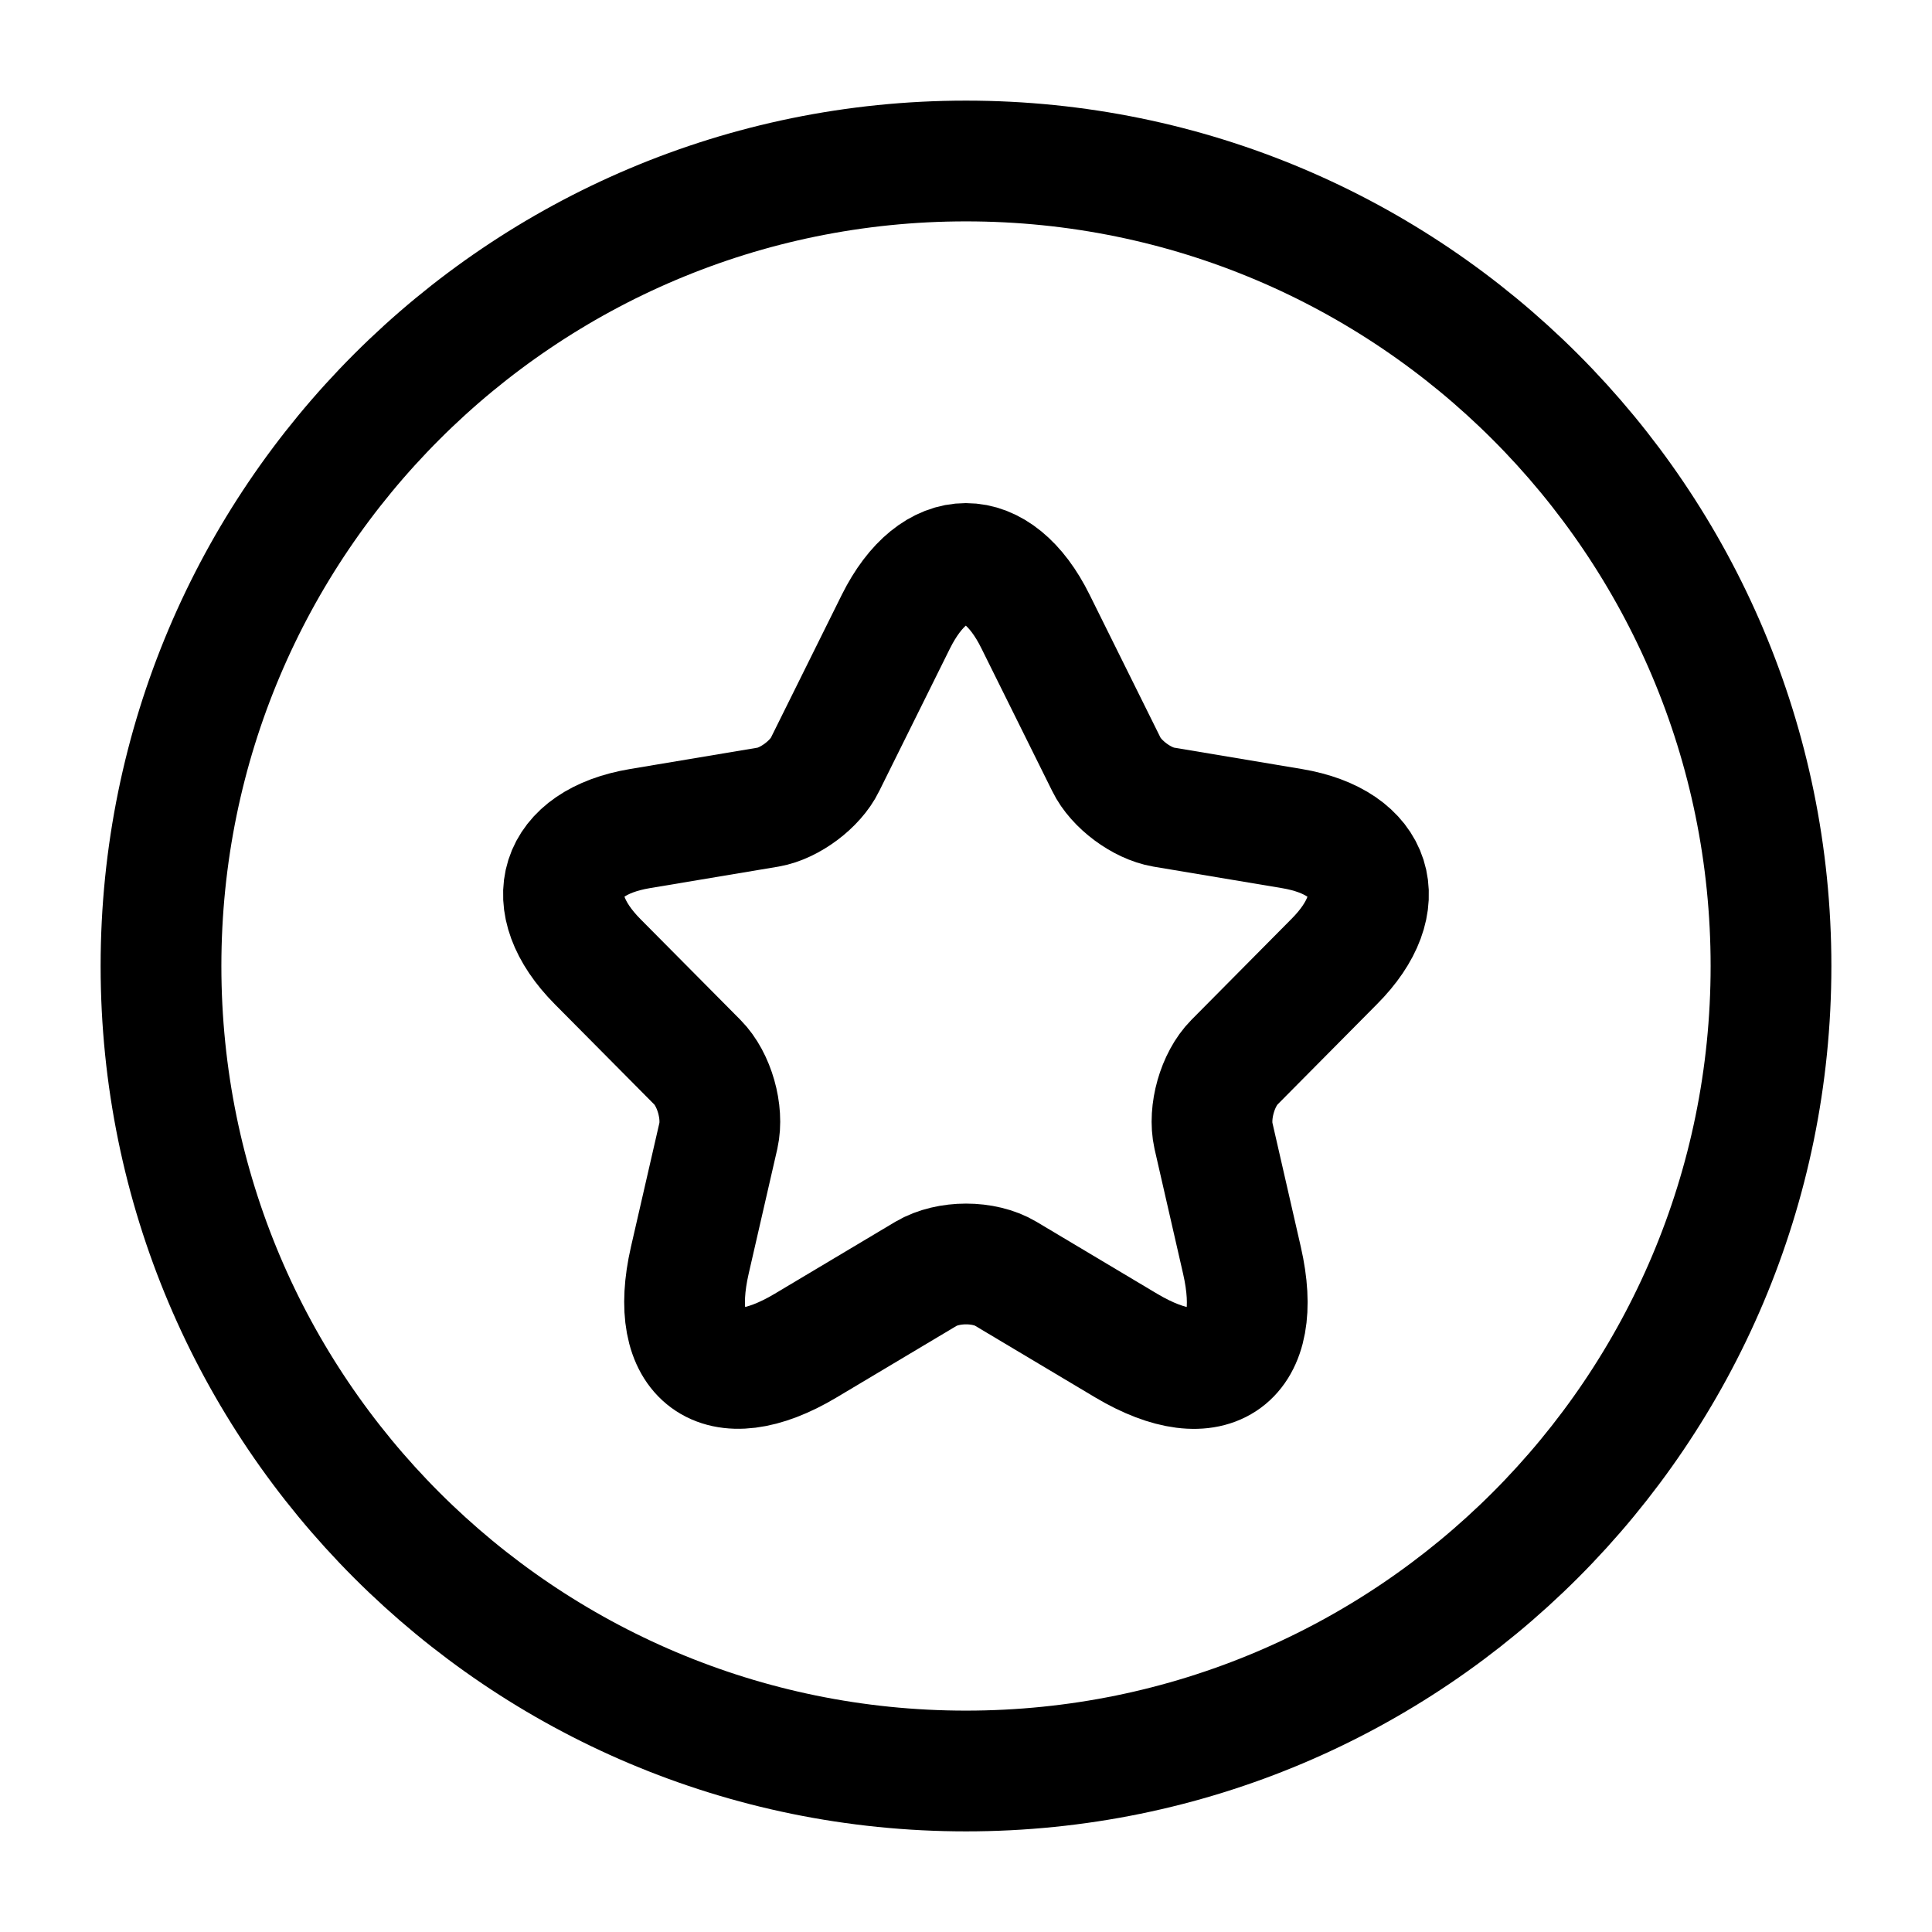
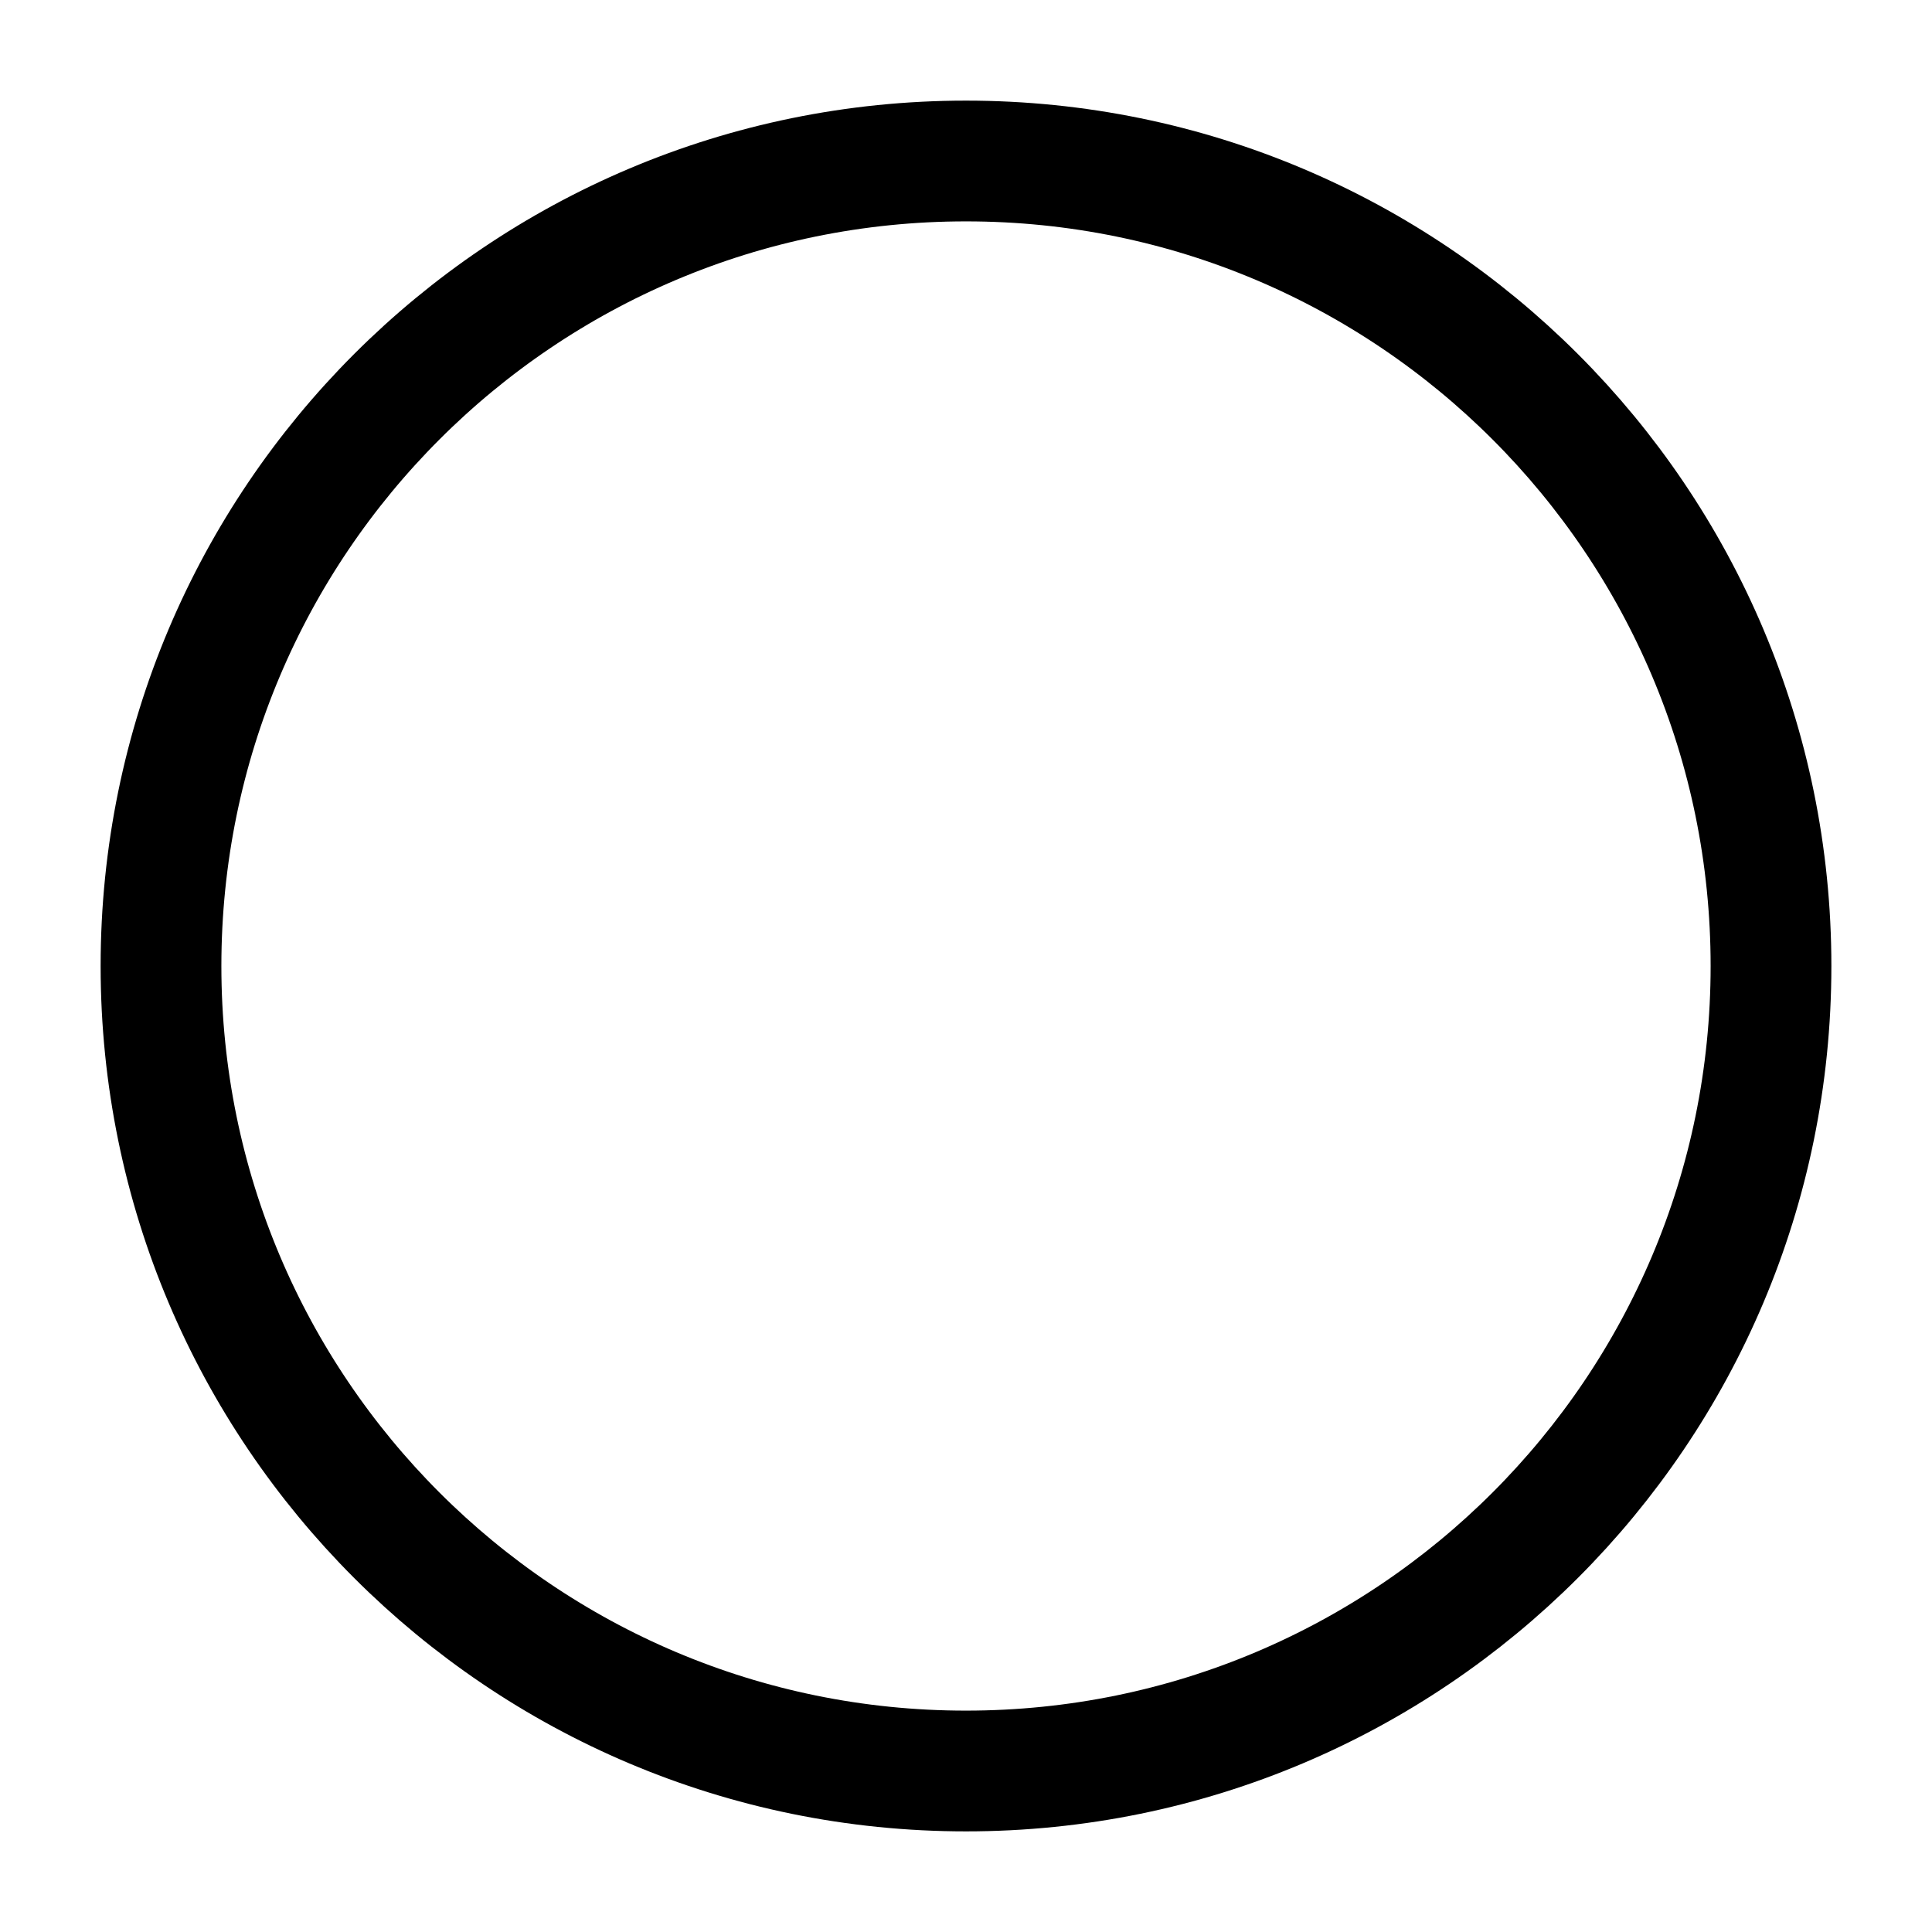
<svg xmlns="http://www.w3.org/2000/svg" viewBox="0 0 24 24" width="24" height="24" color="#000000" fill="none">
  <path d="M22 12C22 6.477 17.523 2 12 2C6.477 2 2 6.477 2 12C2 17.523 6.477 22 12 22C17.523 22 22 17.523 22 12Z" stroke="currentColor" stroke-width="1.5" />
-   <path d="M12.864 7.722L13.744 9.496C13.864 9.743 14.184 9.98 14.454 10.026L16.049 10.293C17.068 10.464 17.308 11.21 16.573 11.946L15.334 13.196C15.124 13.408 15.009 13.816 15.074 14.109L15.428 15.656C15.709 16.881 15.064 17.355 13.989 16.715L12.494 15.823C12.224 15.661 11.779 15.661 11.504 15.823L10.009 16.715C8.939 17.355 8.289 16.876 8.569 15.656L8.924 14.109C8.989 13.816 8.874 13.408 8.664 13.196L7.424 11.946C6.694 11.21 6.929 10.464 7.949 10.293L9.544 10.026C9.809 9.98 10.129 9.743 10.249 9.496L11.129 7.722C11.609 6.759 12.389 6.759 12.864 7.722Z" stroke="currentColor" stroke-width="1.5" stroke-linecap="round" stroke-linejoin="round" />
</svg>